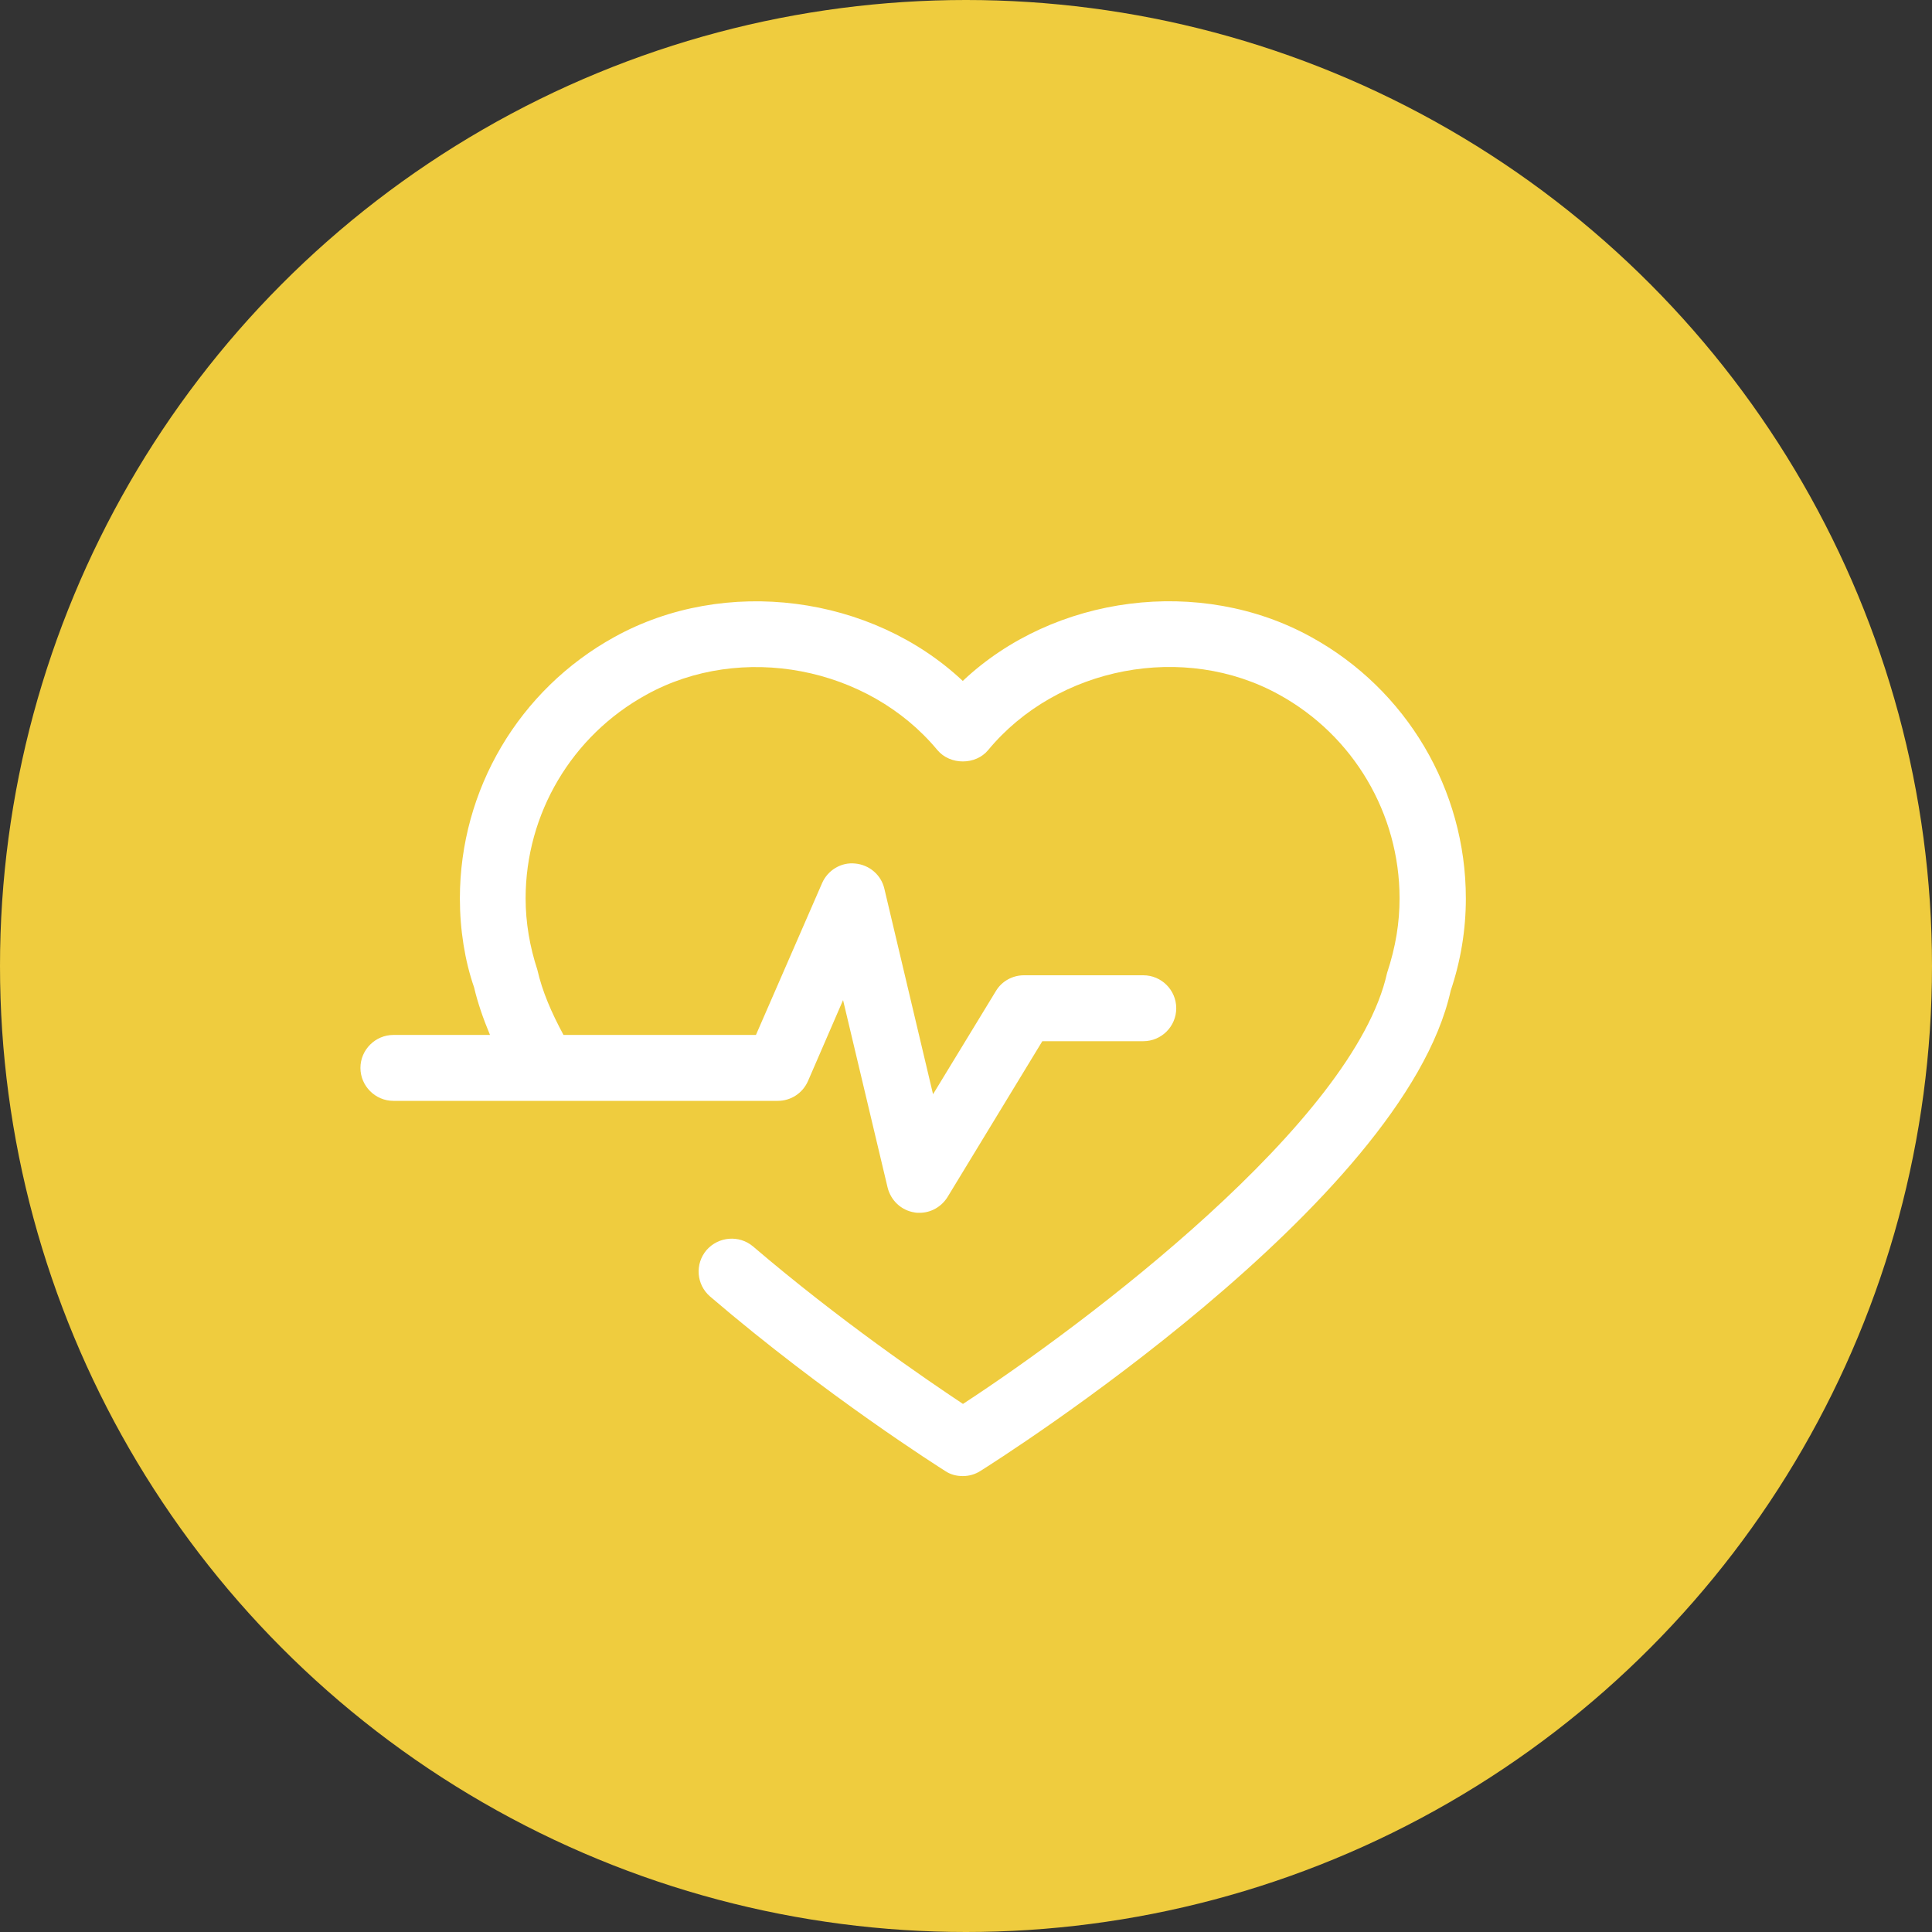
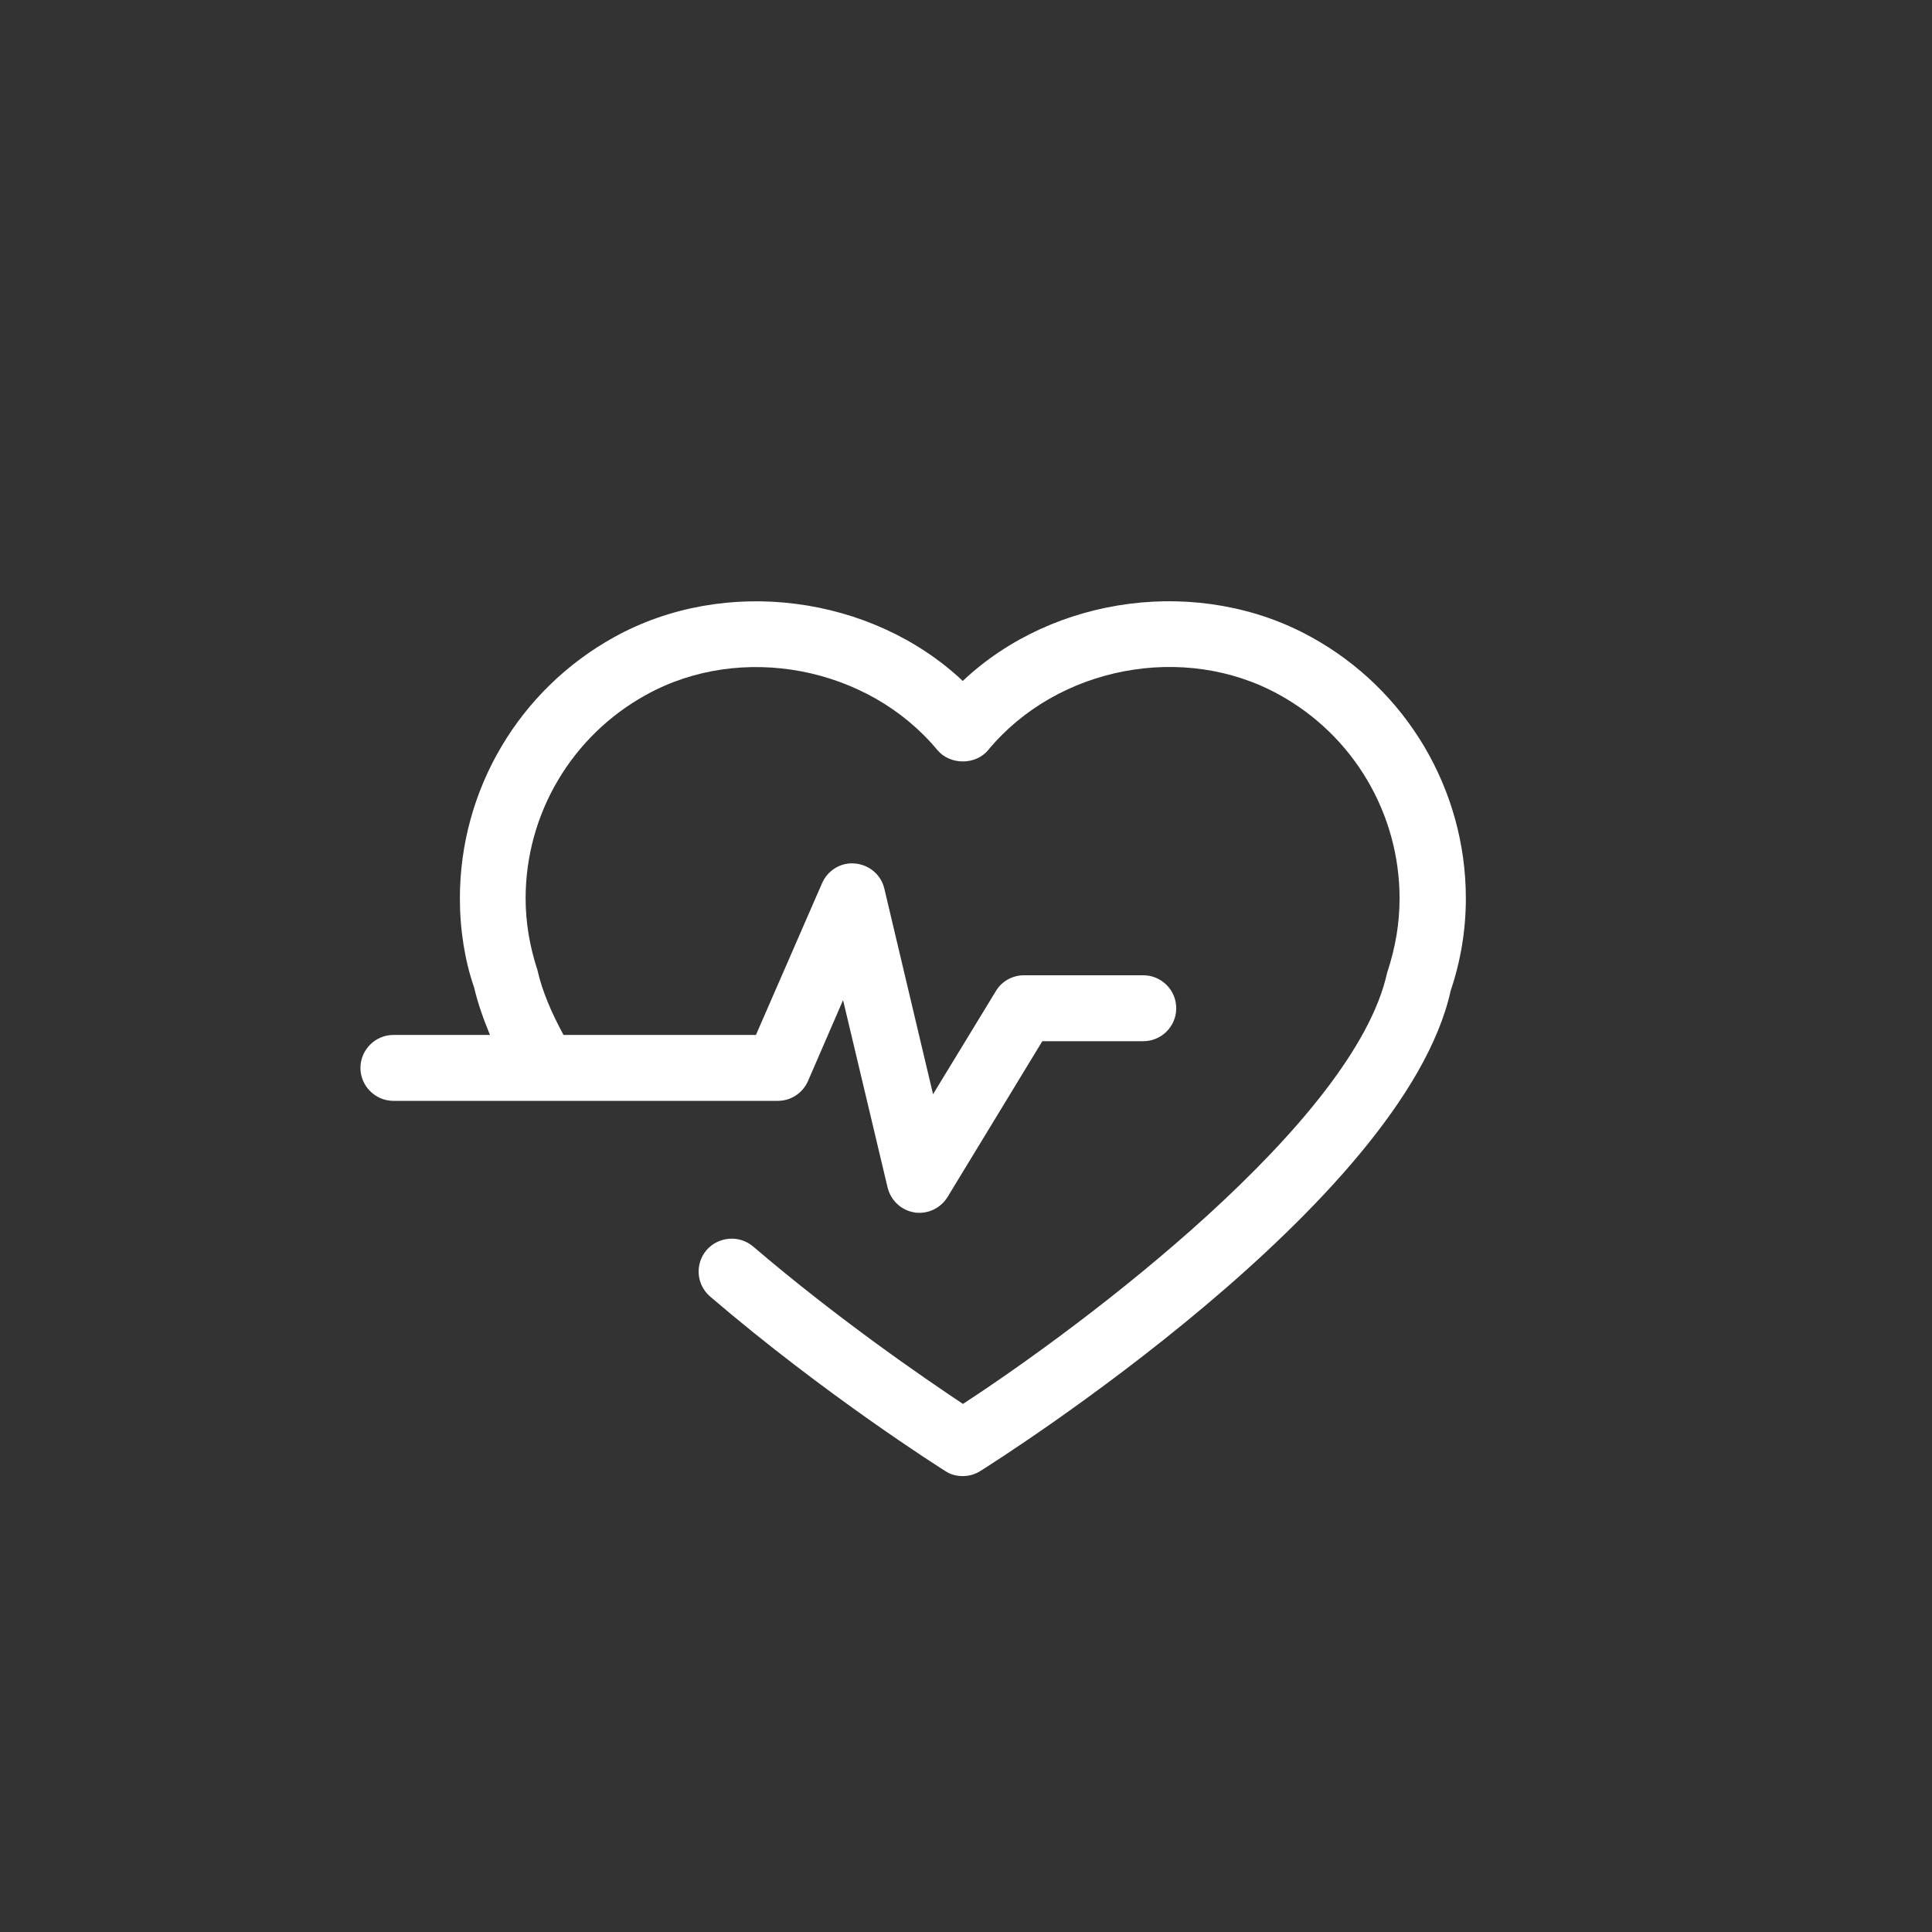
<svg xmlns="http://www.w3.org/2000/svg" id="Layer_2" data-name="Layer 2" viewBox="0 0 102 102">
  <rect x="0" y="0" width="102" height="102" fill="#333333" stroke="none" />
  <defs>
    <style>      .cls-1 {        fill: #fff;      }      .cls-2 {        fill: #efcc3e;      }    </style>
  </defs>
  <g id="Layer_1-2" data-name="Layer 1">
    <g>
-       <circle class="cls-2" cx="51" cy="51" r="51" />
      <path class="cls-1" d="M77.39,47.43c0,1.66-.27,3.3-.8,4.87-2.48,11.22-23.92,24.79-24.83,25.36-.28.18-.6.27-.93.27s-.65-.08-.93-.27c-.25-.16-6.29-3.97-12.41-9.21-.73-.63-.81-1.72-.19-2.45.63-.72,1.72-.81,2.45-.2,4.56,3.9,9.18,7.05,11.09,8.32,6.44-4.2,20.65-14.88,22.39-22.75.46-1.39.66-2.66.66-3.94,0-4.47-2.43-8.59-6.35-10.75-5.01-2.78-11.71-1.5-15.37,2.92-.66.8-2.01.8-2.68,0-3.67-4.42-10.37-5.69-15.37-2.92-3.93,2.16-6.37,6.28-6.37,10.75,0,1.28.22,2.55.62,3.77.26,1.15.75,2.27,1.38,3.44h10.16l3.49-8.01c.3-.69,1.01-1.12,1.75-1.04.75.07,1.37.6,1.54,1.33l2.57,10.85,3.32-5.45c.31-.52.88-.83,1.48-.83h6.3c.96,0,1.74.78,1.74,1.74s-.78,1.74-1.74,1.74h-5.33l-5,8.22c-.32.52-.88.84-1.48.84-.09,0-.19,0-.27-.02-.7-.11-1.25-.63-1.42-1.32l-2.35-9.89-1.85,4.27c-.28.64-.9,1.05-1.6,1.05h-20.29c-.95,0-1.74-.78-1.74-1.74s.79-1.74,1.74-1.74h5.1c-.36-.86-.65-1.7-.84-2.51-.49-1.41-.75-3.05-.75-4.7,0-5.74,3.12-11.02,8.16-13.8,5.84-3.23,13.57-2.21,18.39,2.32,4.81-4.54,12.54-5.55,18.39-2.32,5.04,2.77,8.17,8.06,8.17,13.8Z" />
    </g>
  </g>
</svg>